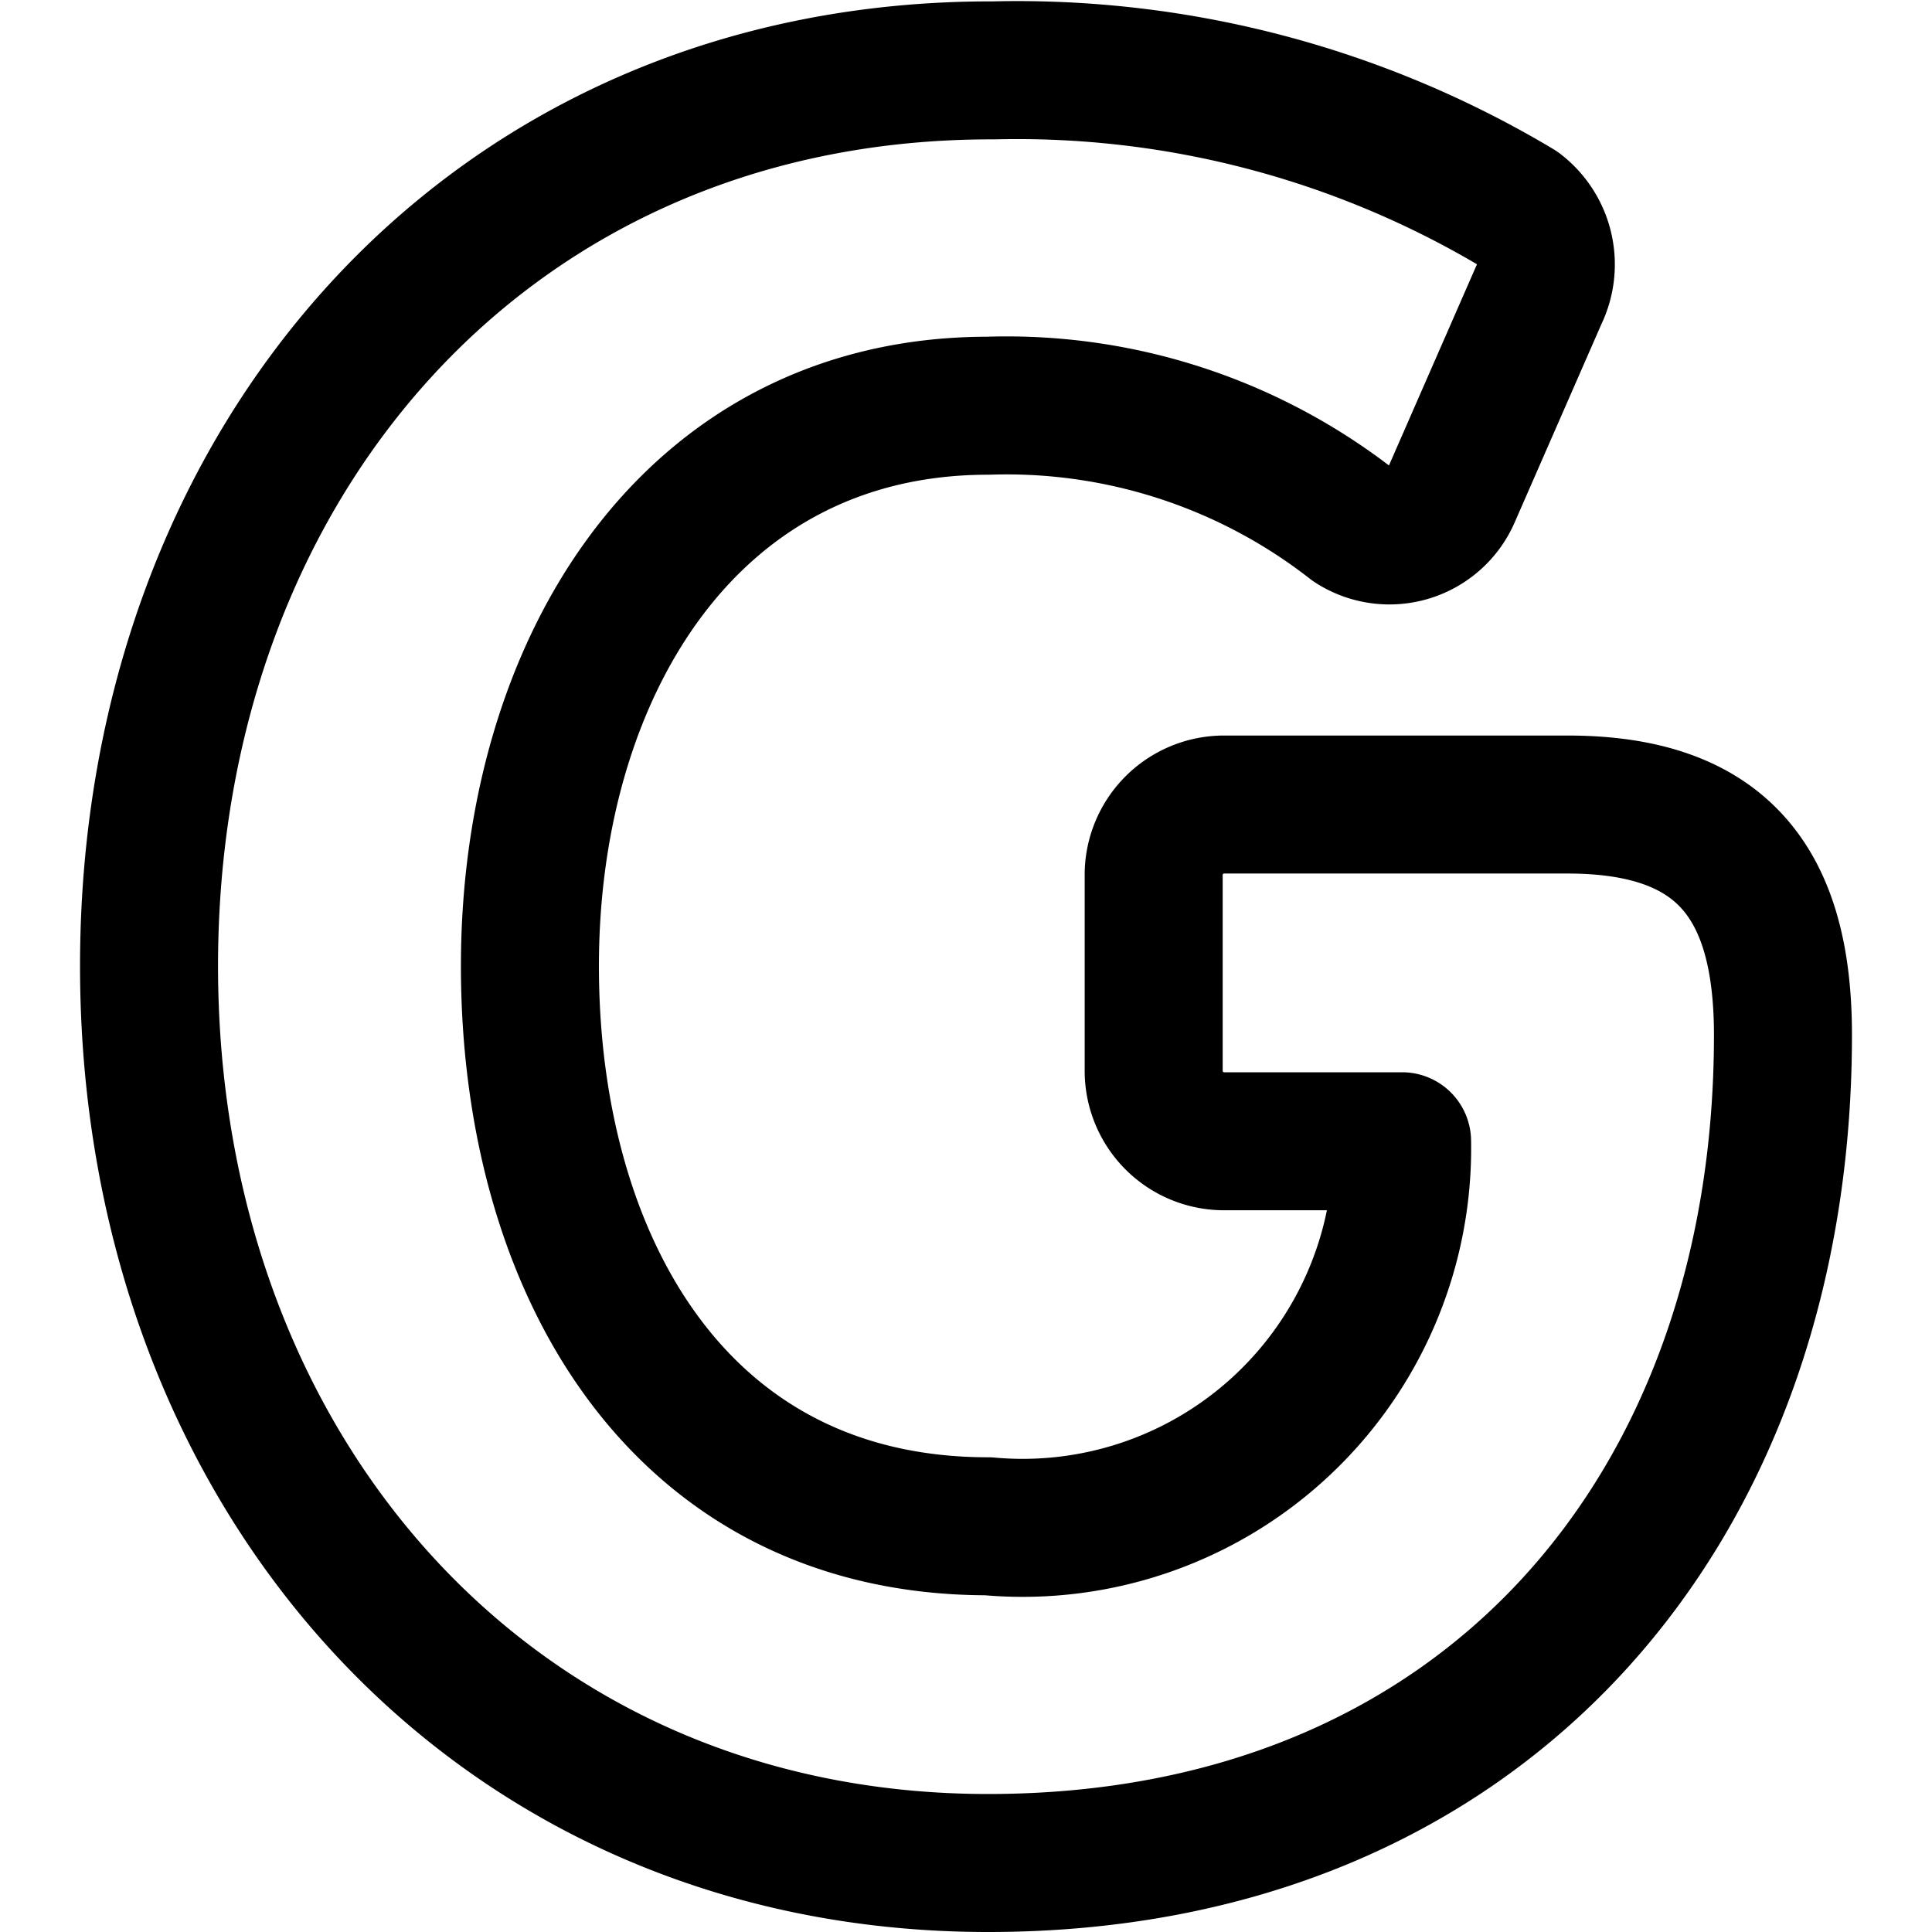
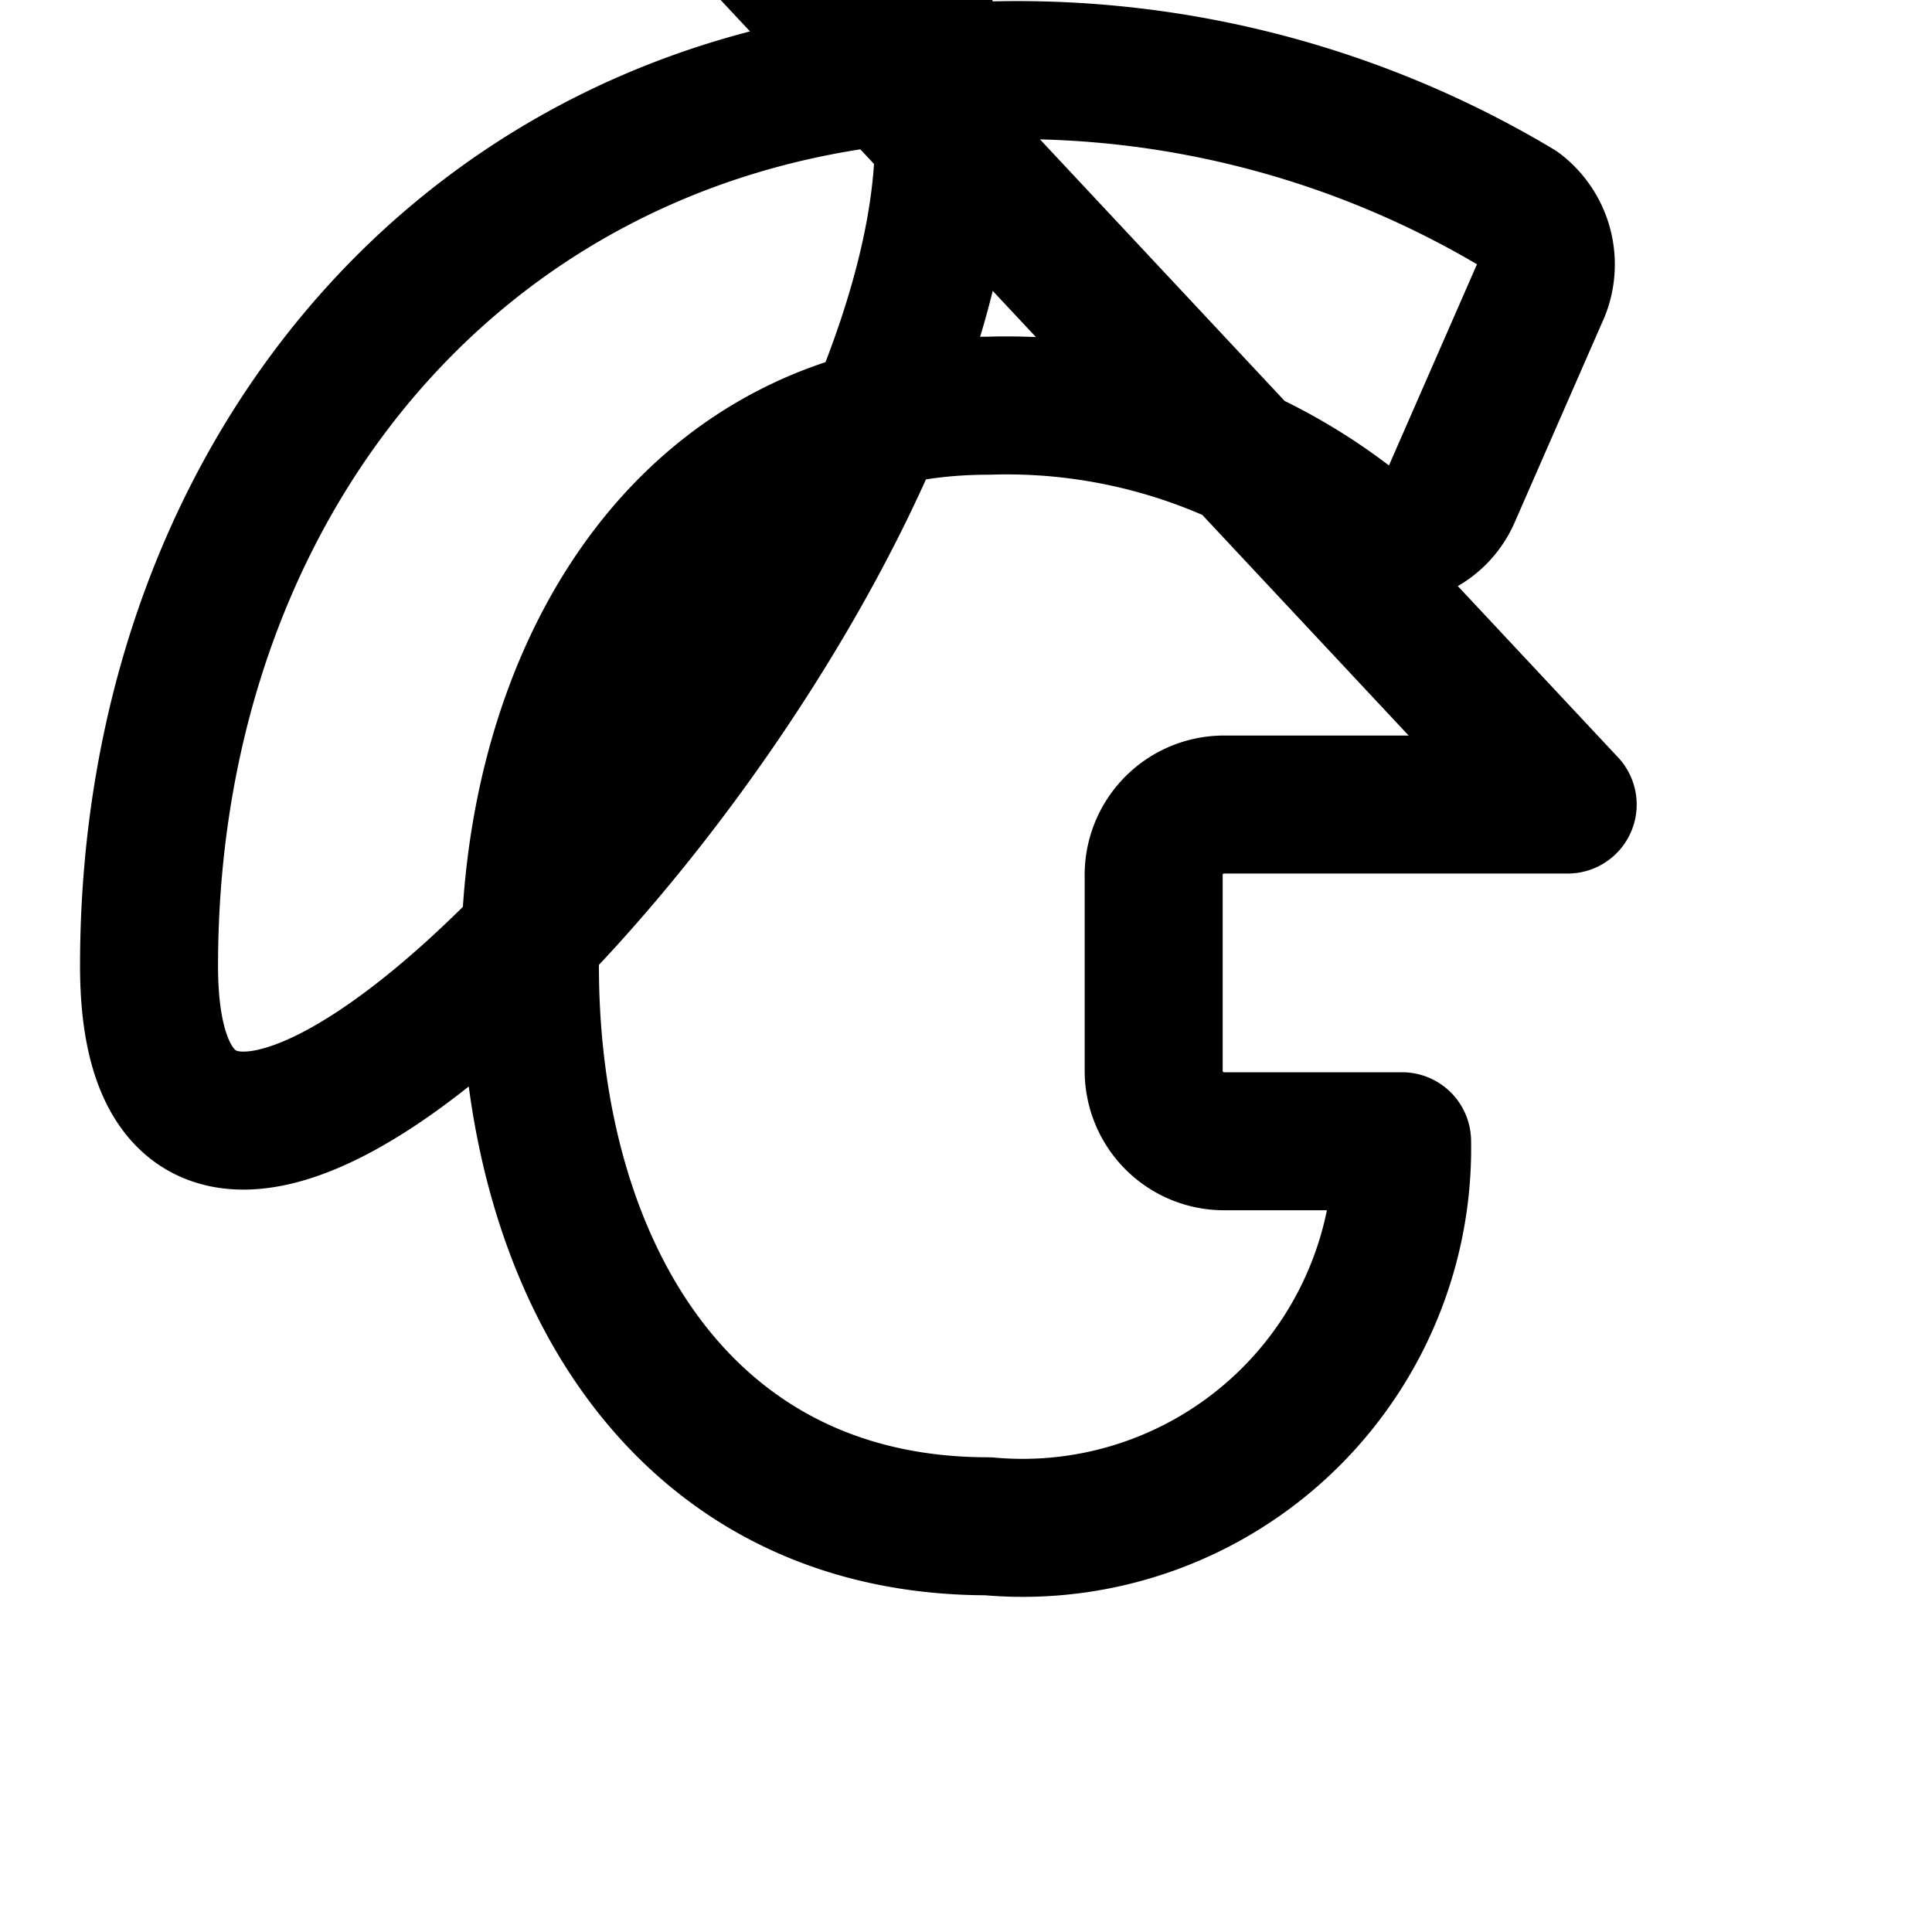
<svg xmlns="http://www.w3.org/2000/svg" width="800" height="800" viewBox="0 0 14 14">
-   <path fill="none" stroke="currentColor" stroke-linecap="round" stroke-linejoin="round" d="M11.36 5.83H8.87a.51.51 0 0 0-.51.52v1.41a.51.51 0 0 0 .51.51h1.29a2.75 2.75 0 0 1-3 2.79c-2.24 0-3.32-1.9-3.32-4.06S5 2.94 7.16 2.94a4.07 4.07 0 0 1 2.64.86a.49.49 0 0 0 .72-.22l.63-1.44a.51.51 0 0 0-.15-.63a7.07 7.07 0 0 0-3.8-1C3.56.5 1.08 3.33 1.08 7s2.49 6.5 6.08 6.5s5.76-2.56 5.76-6c0-1.1-.44-1.67-1.56-1.67Z" />
+   <path fill="none" stroke="currentColor" stroke-linecap="round" stroke-linejoin="round" d="M11.36 5.83H8.87a.51.51 0 0 0-.51.52v1.41a.51.51 0 0 0 .51.51h1.29a2.75 2.75 0 0 1-3 2.79c-2.24 0-3.32-1.9-3.32-4.06S5 2.94 7.16 2.94a4.07 4.07 0 0 1 2.64.86a.49.49 0 0 0 .72-.22l.63-1.44a.51.51 0 0 0-.15-.63a7.07 7.07 0 0 0-3.8-1C3.56.5 1.08 3.33 1.08 7s5.76-2.56 5.76-6c0-1.1-.44-1.67-1.56-1.67Z" />
</svg>